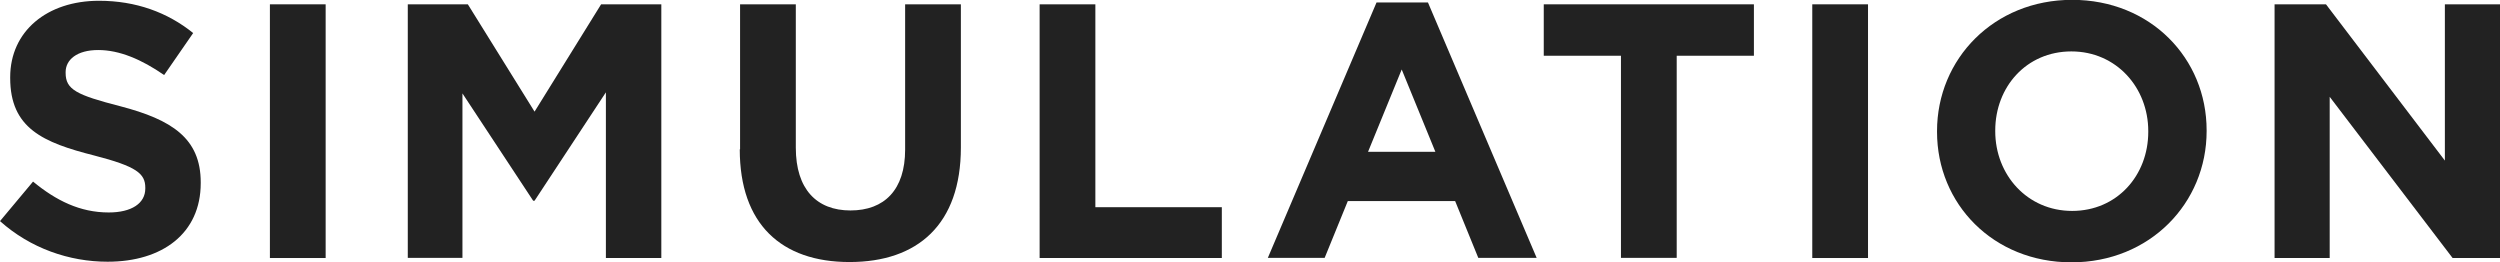
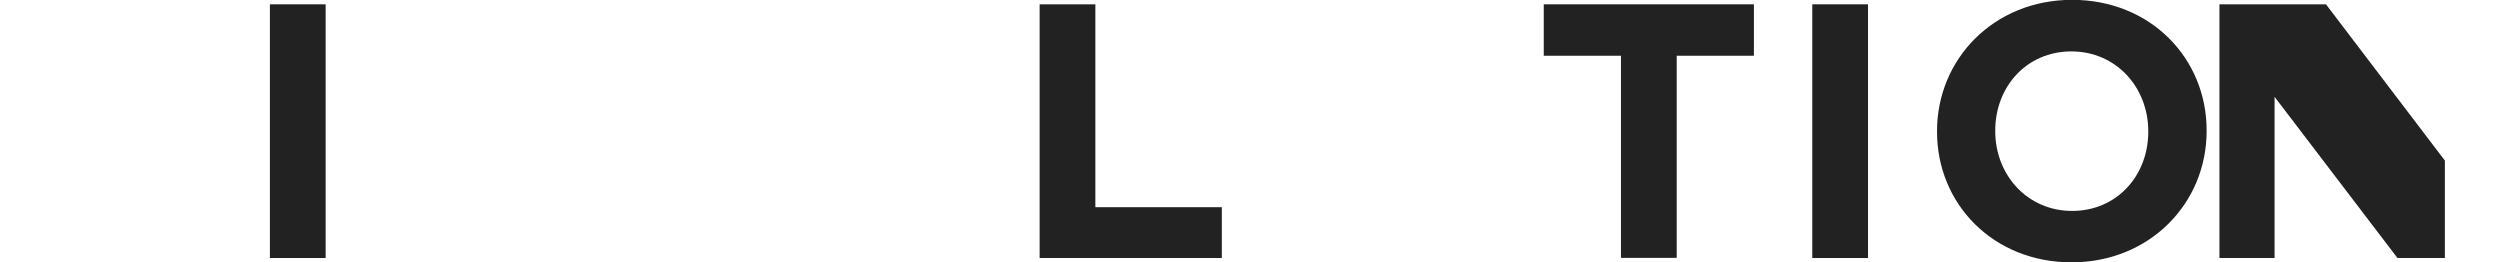
<svg xmlns="http://www.w3.org/2000/svg" id="_レイヤー_1" data-name="レイヤー_1" version="1.1" viewBox="0 0 161.91 16.99">
  <defs>
    <style>
      .st0 {
        fill: #222;
      }
    </style>
  </defs>
-   <path class="st0" d="M0,14.32l2.14-2.56c1.48,1.22,3.03,2,4.9,2,1.48,0,2.37-.59,2.37-1.55v-.05c0-.92-.56-1.38-3.31-2.09-3.31-.84-5.44-1.76-5.44-5.02v-.05C.66,2.02,3.05.05,6.41.05c2.39,0,4.44.75,6.1,2.09l-1.88,2.72c-1.46-1.01-2.89-1.62-4.27-1.62s-2.11.63-2.11,1.43v.05c0,1.08.7,1.43,3.54,2.16,3.33.87,5.21,2.07,5.21,4.93v.05c0,3.26-2.49,5.09-6.03,5.09-2.49,0-5-.87-6.97-2.63Z" />
  <path class="st0" d="M17.48.28h3.61v16.43h-3.61V.28Z" />
-   <path class="st0" d="M26.4.28h3.9l4.32,6.95L38.93.28h3.9v16.43h-3.59V5.98l-4.62,7.02h-.09l-4.58-6.95v10.65h-3.54V.28Z" />
-   <path class="st0" d="M47.93,9.67V.28h3.61v9.29c0,2.67,1.34,4.06,3.54,4.06s3.54-1.34,3.54-3.94V.28h3.61v9.27c0,4.98-2.79,7.42-7.21,7.42s-7.11-2.46-7.11-7.3Z" />
  <path class="st0" d="M67.33.28h3.61v13.14h8.19v3.29h-11.8V.28Z" />
-   <path class="st0" d="M89.15.16h3.33l7.04,16.54h-3.78l-1.5-3.68h-6.95l-1.5,3.68h-3.68L89.15.16ZM92.96,9.83l-2.18-5.33-2.18,5.33h4.36Z" />
  <path class="st0" d="M104.98,3.61h-5V.28h13.61v3.33h-5v13.09h-3.61V3.61Z" />
  <path class="st0" d="M117.37.28h3.61v16.43h-3.61V.28Z" />
  <path class="st0" d="M125.45,8.54v-.05c0-4.67,3.68-8.5,8.75-8.5s8.71,3.78,8.71,8.45v.05c0,4.67-3.68,8.5-8.75,8.5s-8.71-3.78-8.71-8.45ZM139.13,8.54v-.05c0-2.82-2.07-5.16-4.98-5.16s-4.93,2.3-4.93,5.12v.05c0,2.82,2.07,5.16,4.98,5.16s4.93-2.3,4.93-5.12Z" />
-   <path class="st0" d="M147.31.28h3.33l7.7,10.12V.28h3.57v16.43h-3.07l-7.96-10.44v10.44h-3.57V.28Z" />
+   <path class="st0" d="M147.31.28h3.33l7.7,10.12V.28v16.43h-3.07l-7.96-10.44v10.44h-3.57V.28Z" />
</svg>